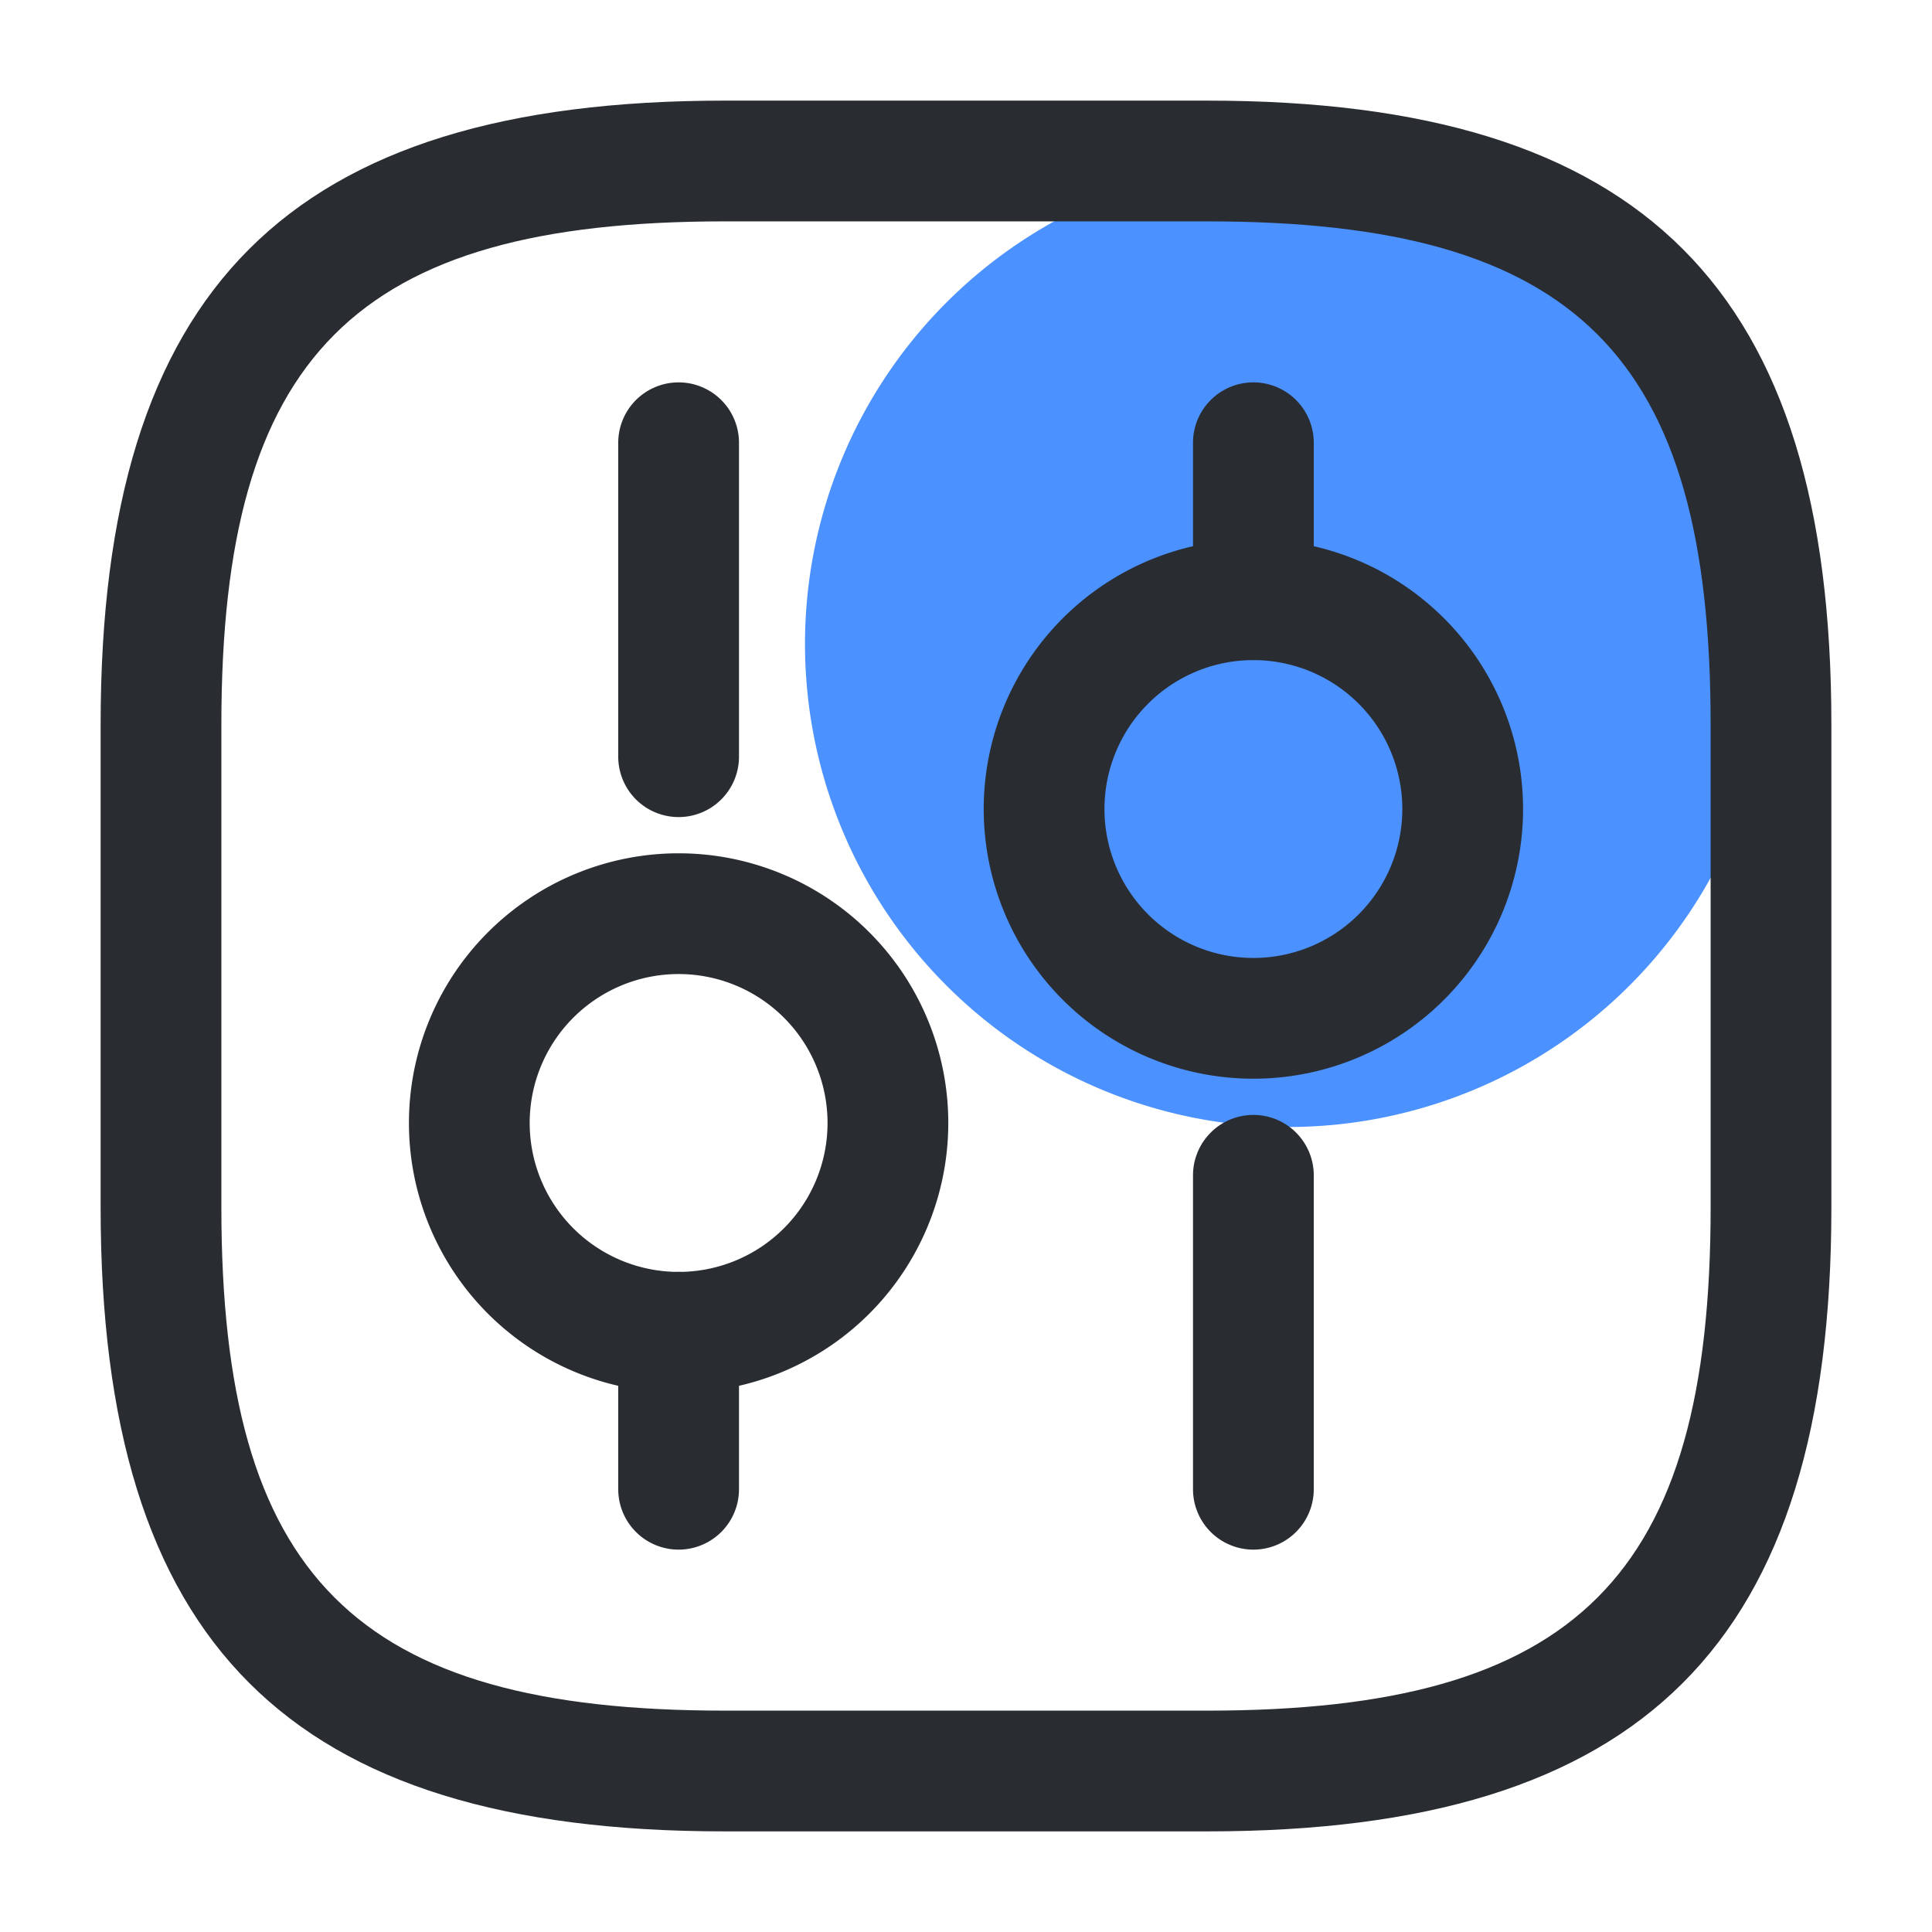
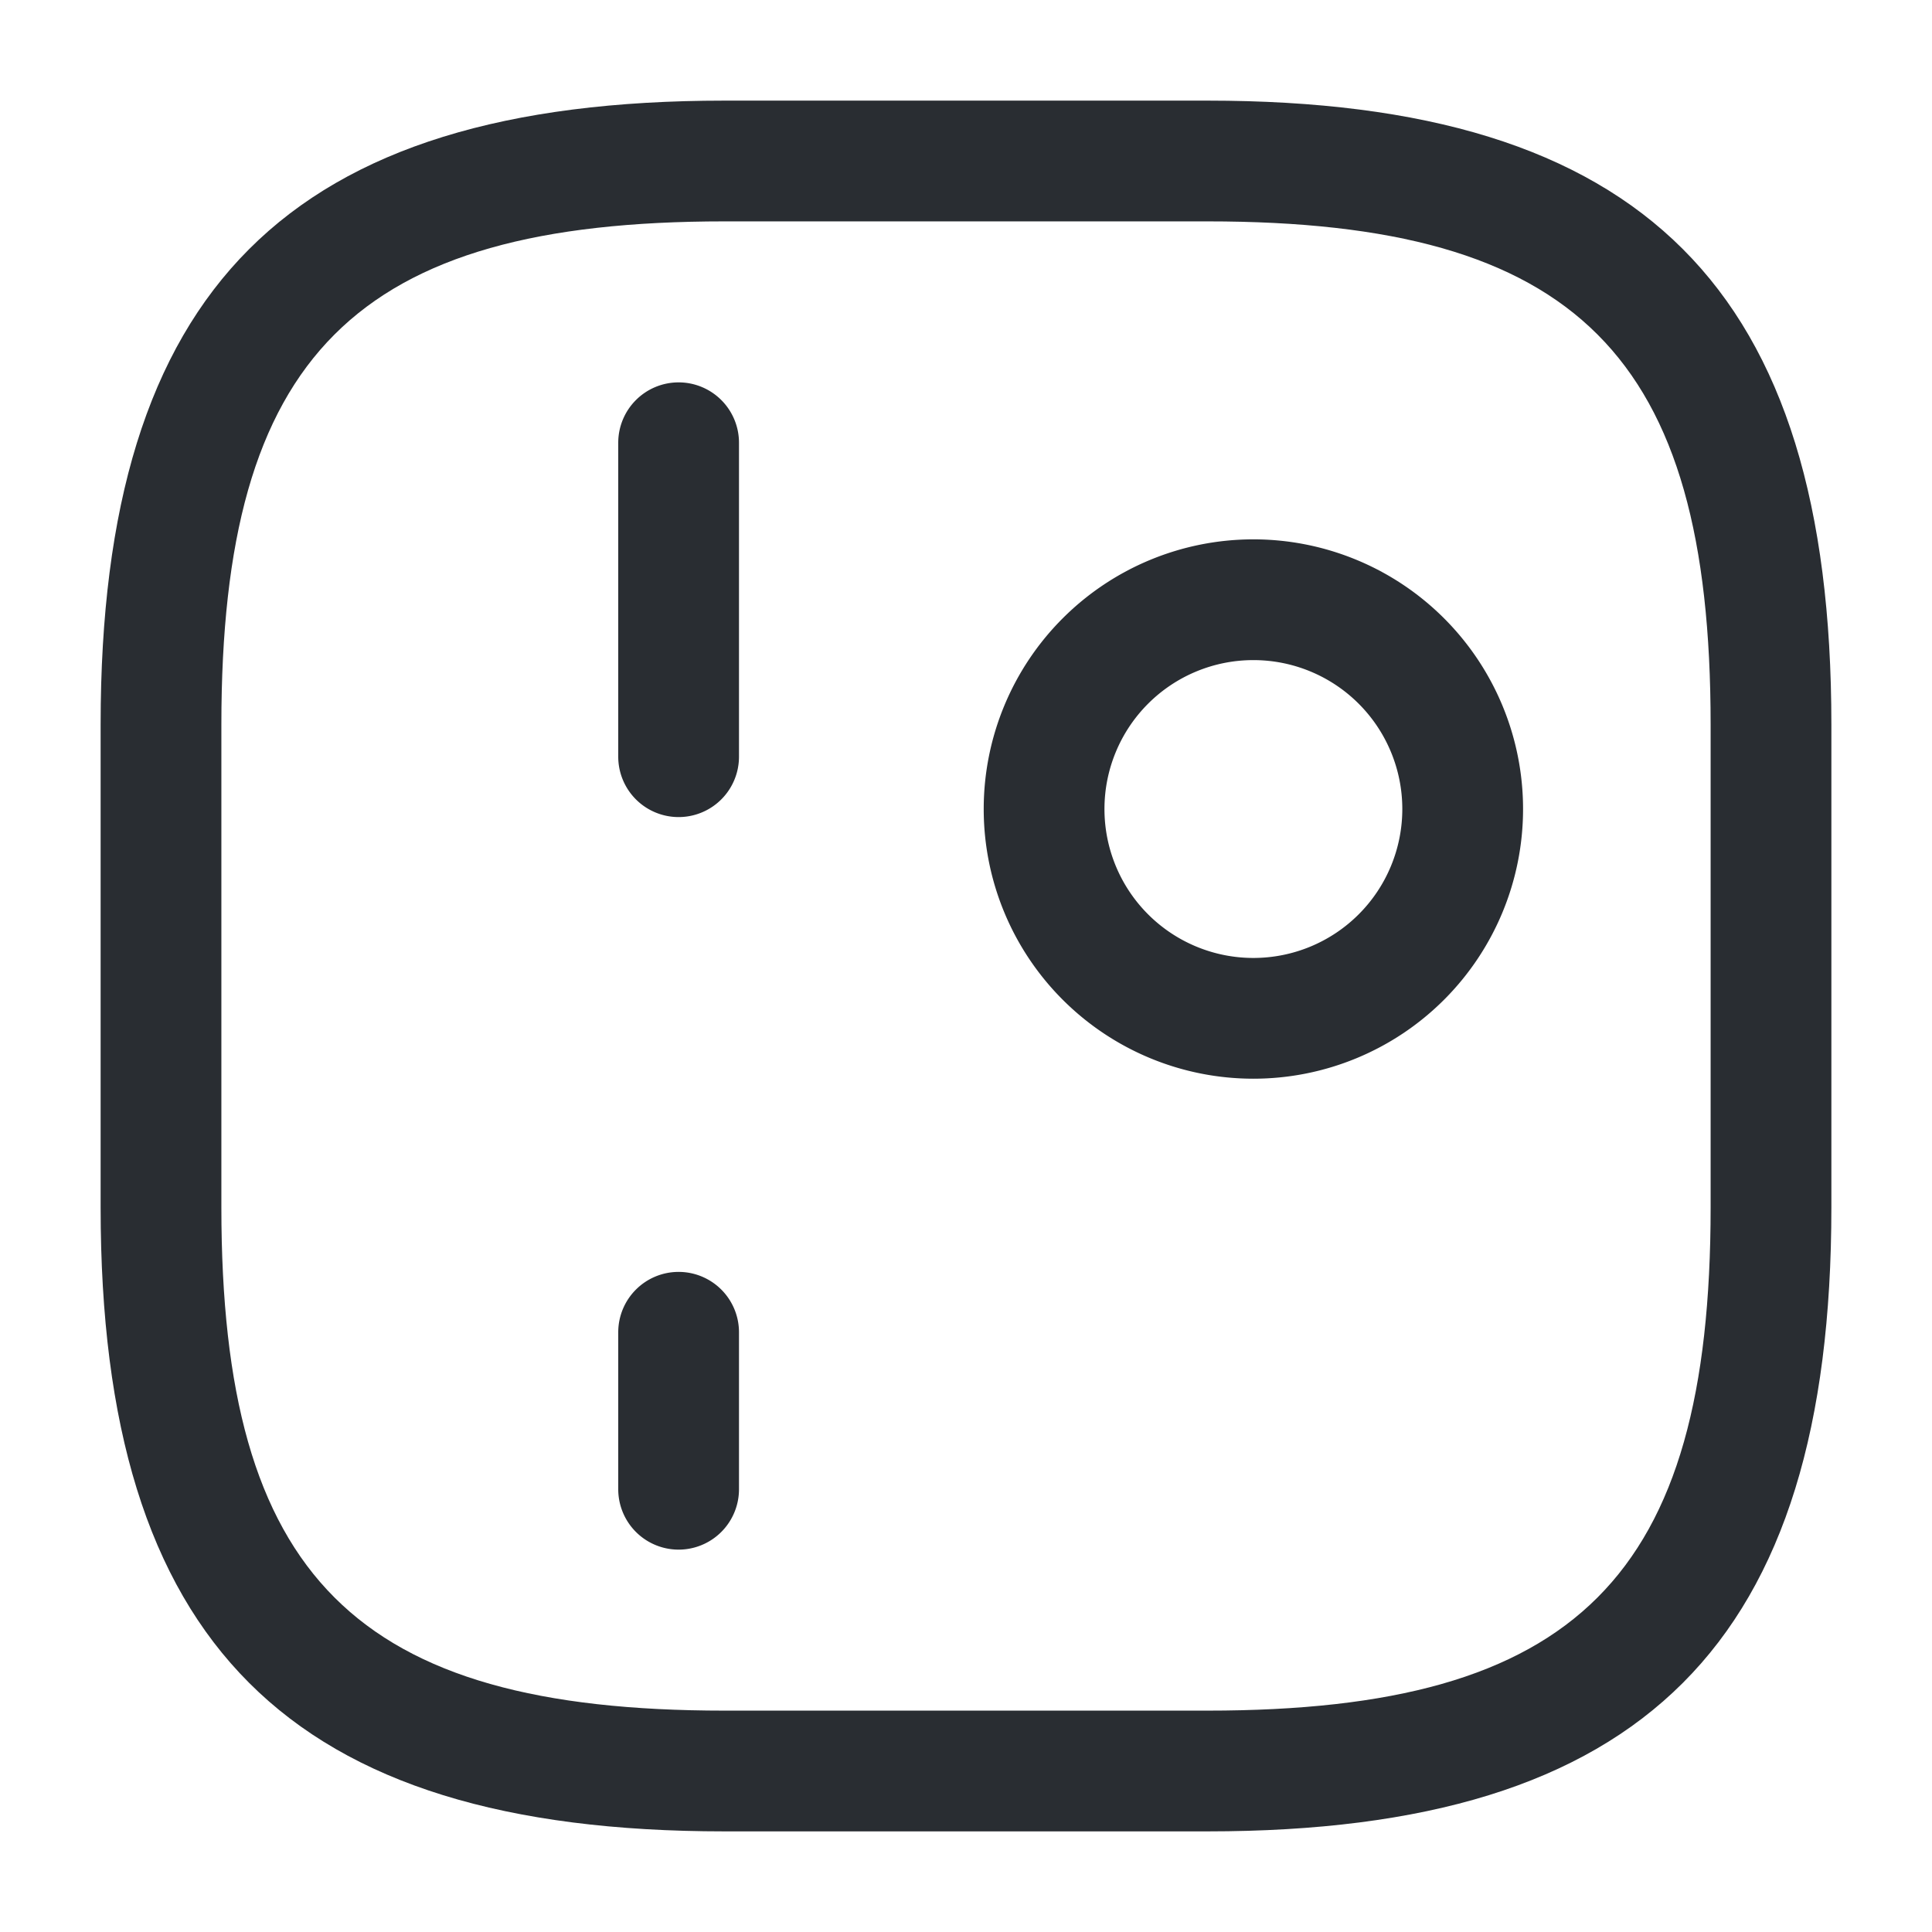
<svg xmlns="http://www.w3.org/2000/svg" t="1716620682507" class="icon" viewBox="0 0 1024 1024" version="1.1" p-id="1248" width="64" height="64">
-   <path d="M682.667 341.333m-256 0a256 256 0 1 0 512 0 256 256 0 1 0-512 0Z" fill="#4B91FF" p-id="1249" />
  <path d="M640 53.333c230.997 0 330.667 99.669 330.667 330.667v256c0 230.997-99.669 330.667-330.667 330.667H384c-230.997 0-330.667-99.669-330.667-330.667V384c0-230.997 99.669-330.667 330.667-330.667h256z m0 64H384C188.331 117.333 117.333 188.331 117.333 384v256c0 195.669 70.997 266.667 266.667 266.667h256c195.669 0 266.667-70.997 266.667-266.667V384c0-195.669-70.997-266.667-266.667-266.667z" fill="#292D32" p-id="1250" />
-   <path d="M664.32 590.933a32 32 0 0 1 32 32v166.4a32 32 0 1 1-64 0v-166.4a32 32 0 0 1 32-32zM664.32 202.667a32 32 0 0 1 32 32v83.2a32 32 0 1 1-64 0V234.667a32 32 0 0 1 32-32z" fill="#292D32" p-id="1251" />
  <path d="M664.32 285.867a142.933 142.933 0 1 1 0 285.867 142.933 142.933 0 0 1 0-285.867z m0 64a78.933 78.933 0 1 0 0 157.867 78.933 78.933 0 0 0 0-157.867zM359.68 674.133a32 32 0 0 1 32 32v83.2a32 32 0 1 1-64 0v-83.2a32 32 0 0 1 32-32zM359.68 202.667a32 32 0 0 1 32 32v166.4a32 32 0 0 1-64 0V234.667a32 32 0 0 1 32-32z" fill="#292D32" p-id="1252" />
-   <path d="M359.68 452.267a142.933 142.933 0 1 1 0 285.867 142.933 142.933 0 0 1 0-285.867z m0 64a78.933 78.933 0 1 0 0 157.867 78.933 78.933 0 0 0 0-157.867z" fill="#292D32" p-id="1253" />
</svg>